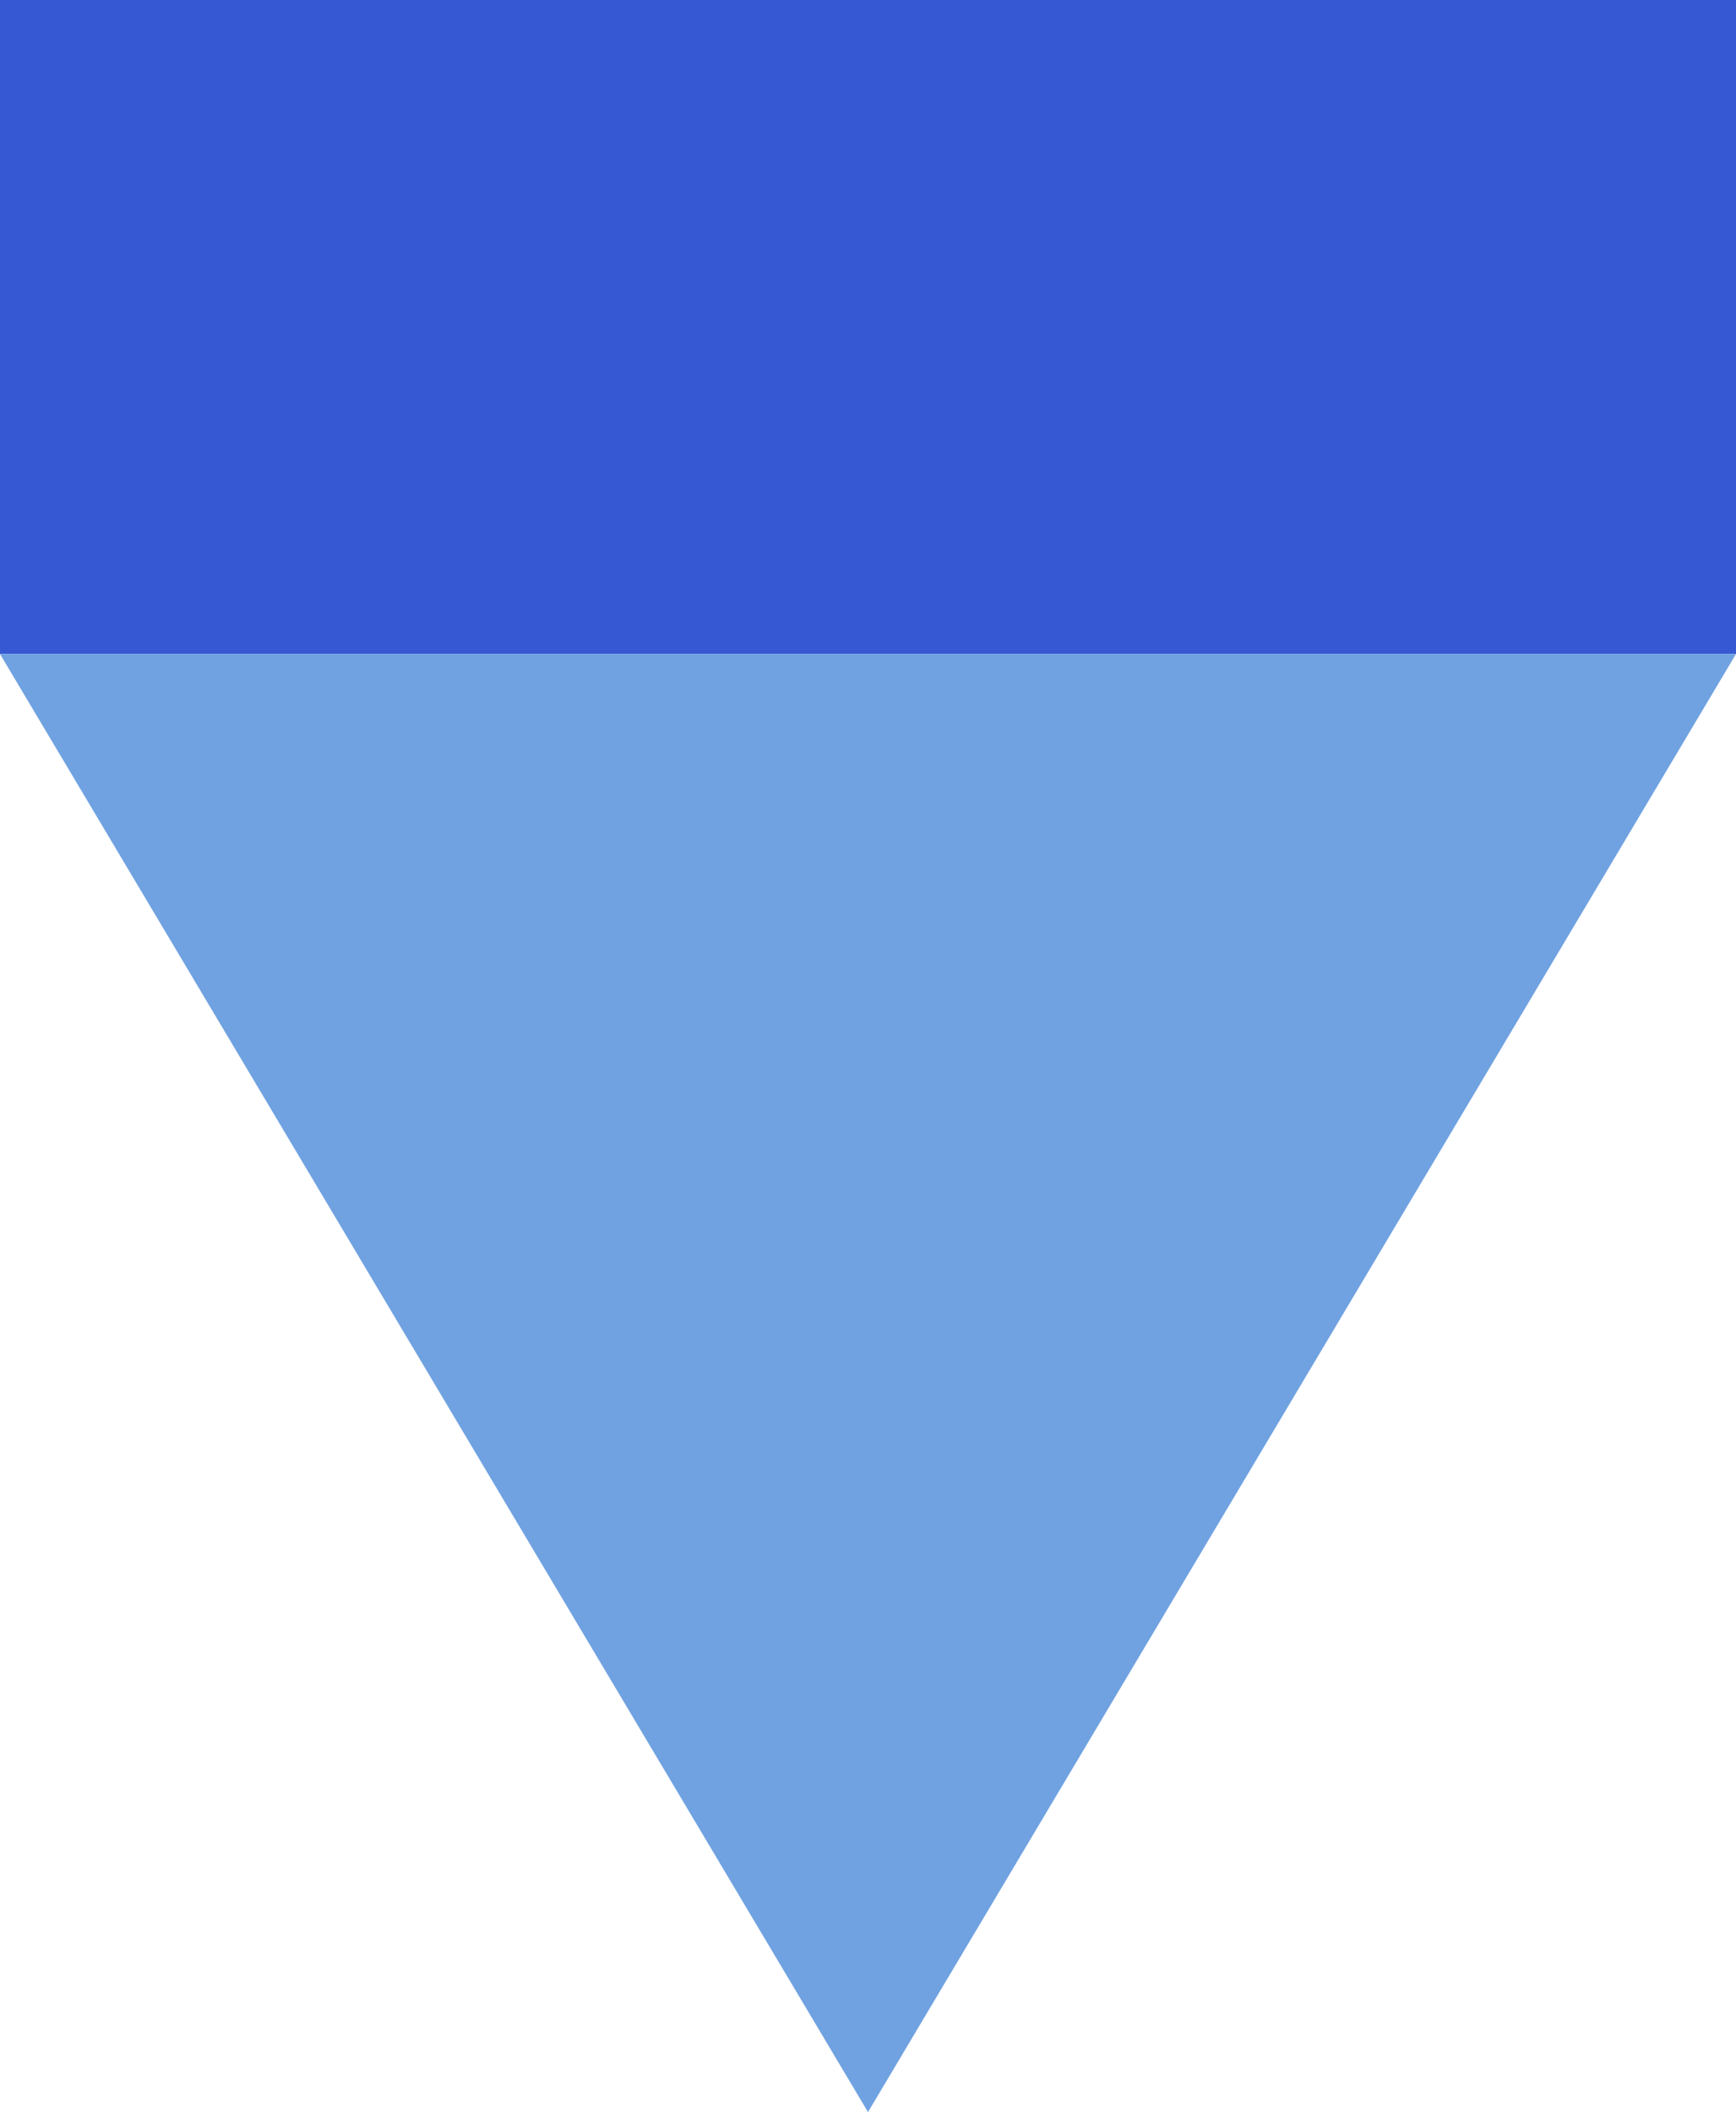
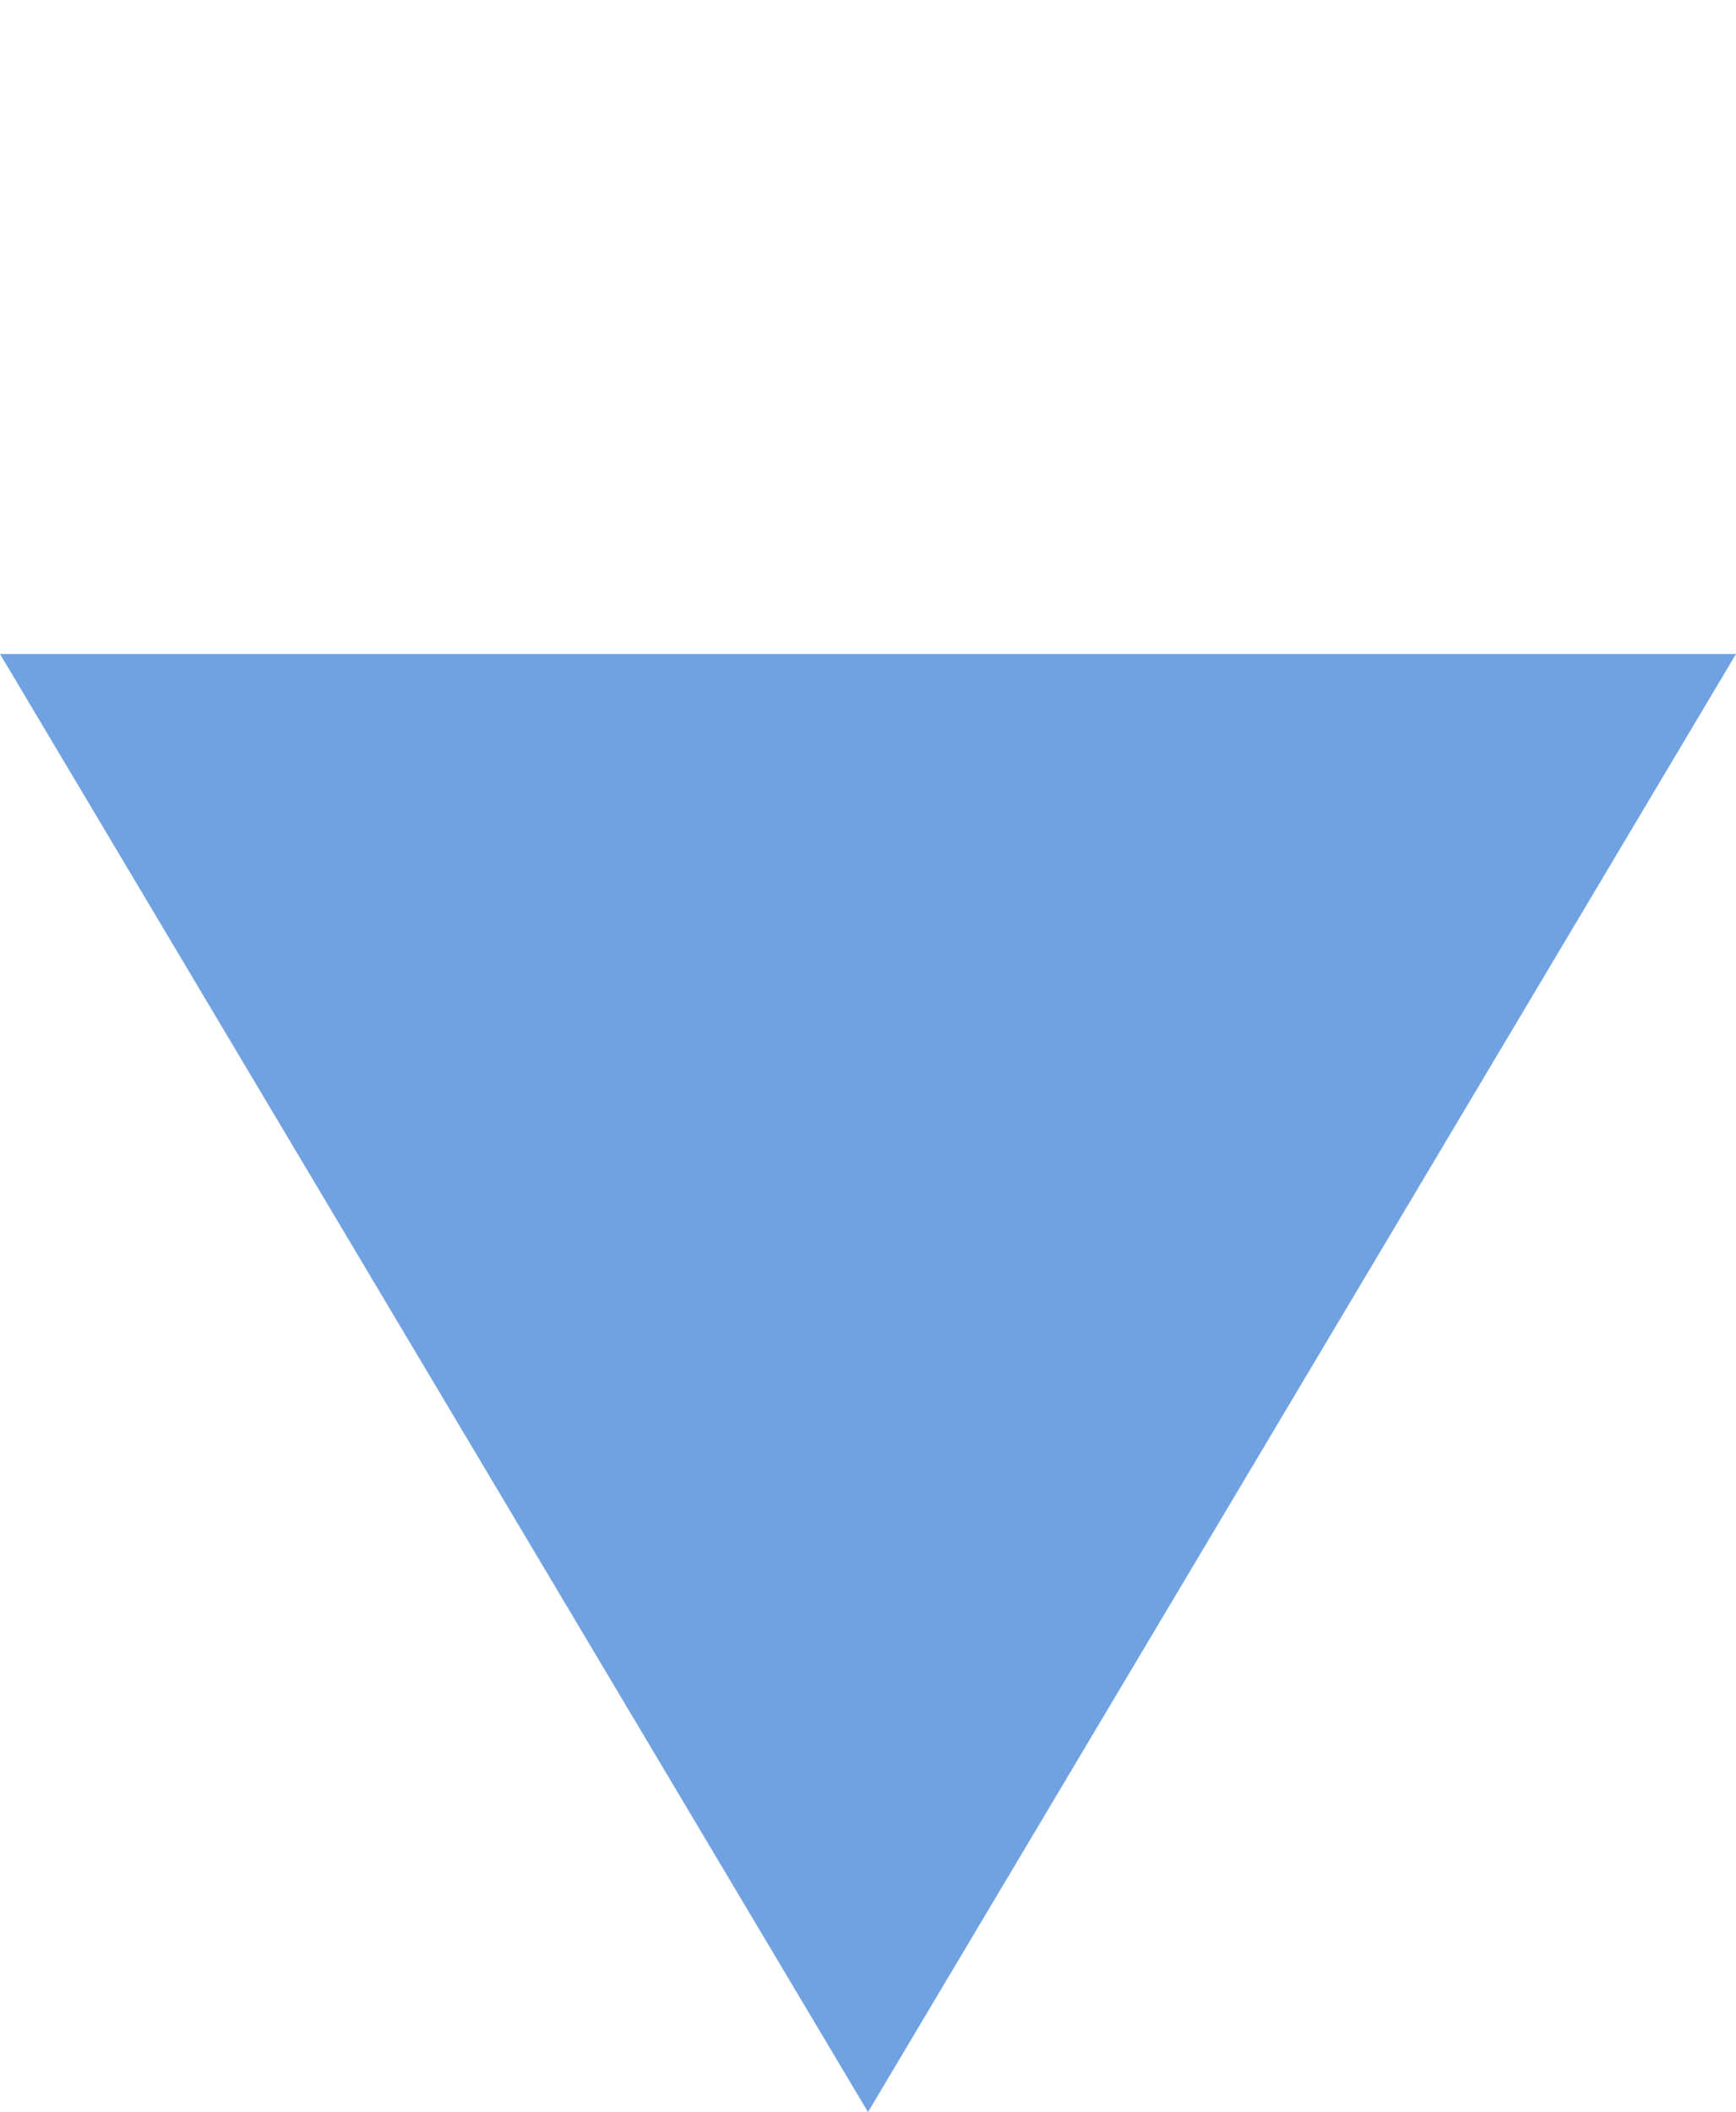
<svg xmlns="http://www.w3.org/2000/svg" width="162" height="197" viewBox="0 0 162 197" fill="none">
  <g id="Group 1010109126">
-     <rect id="Rectangle 34624976" width="162" height="61" fill="#3758D3" />
    <path id="Rectangle 34624977" d="M162 61H0L81 197L162 61Z" fill="#70A2E1" />
  </g>
</svg>